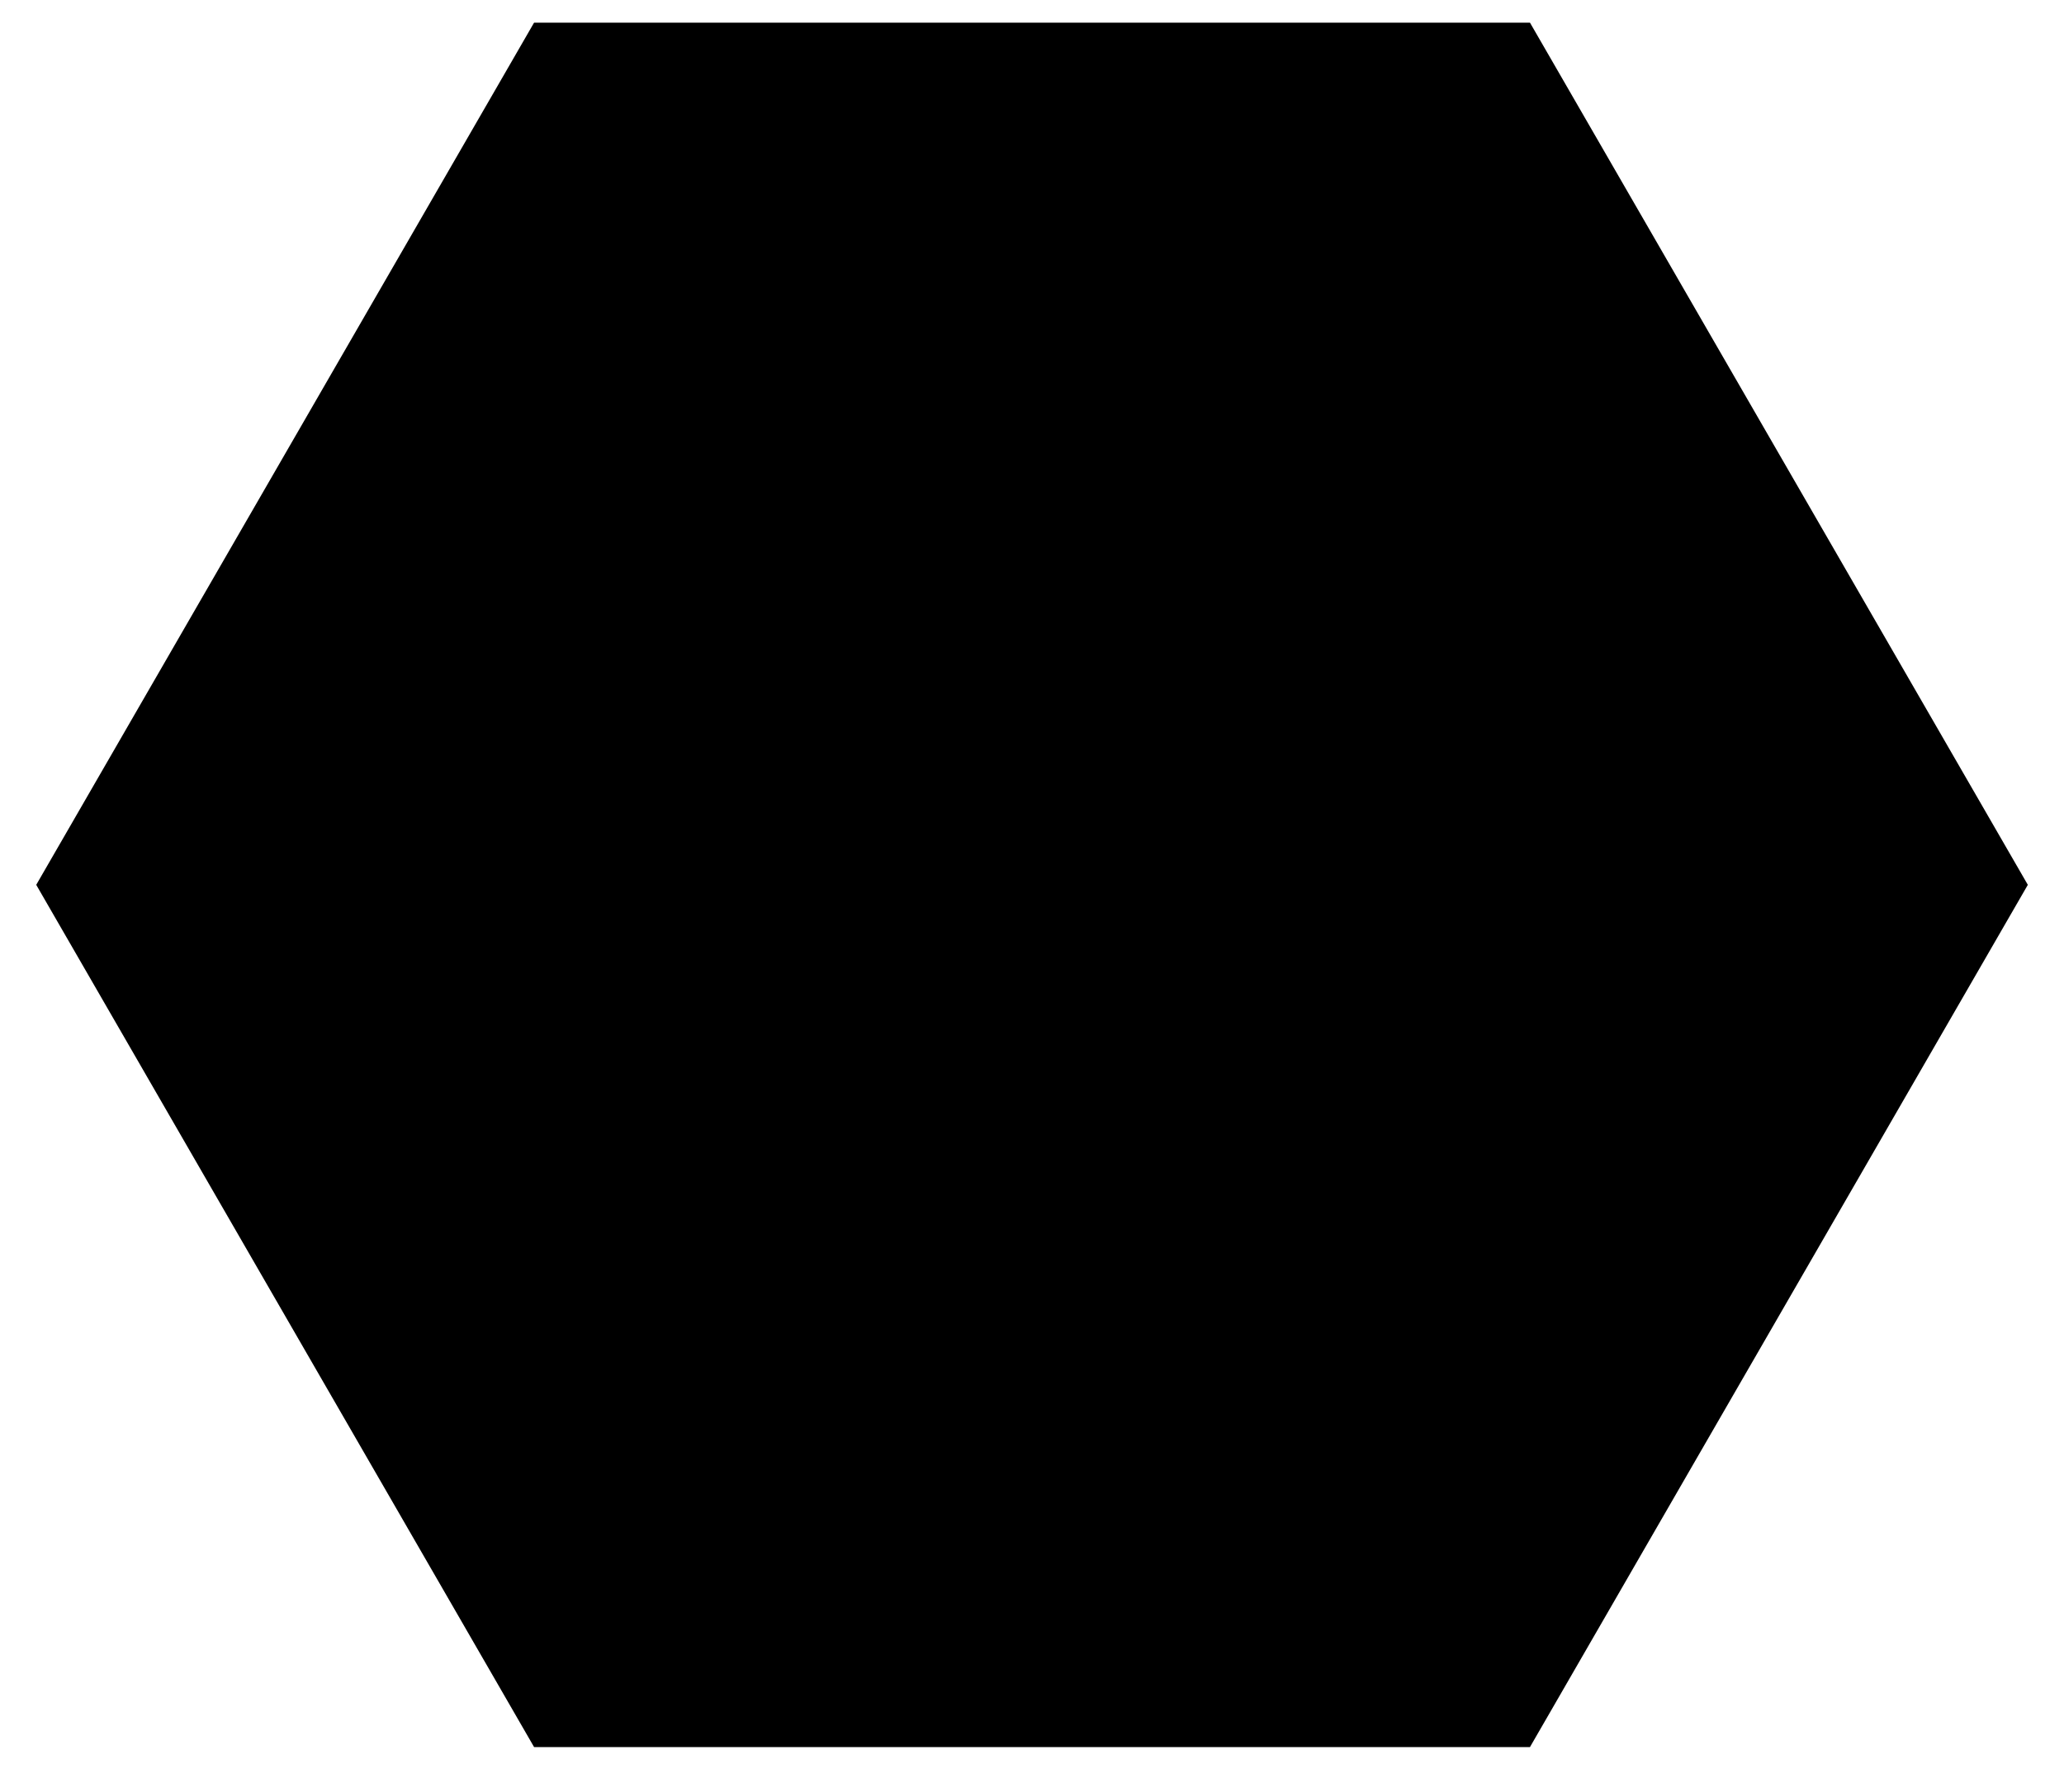
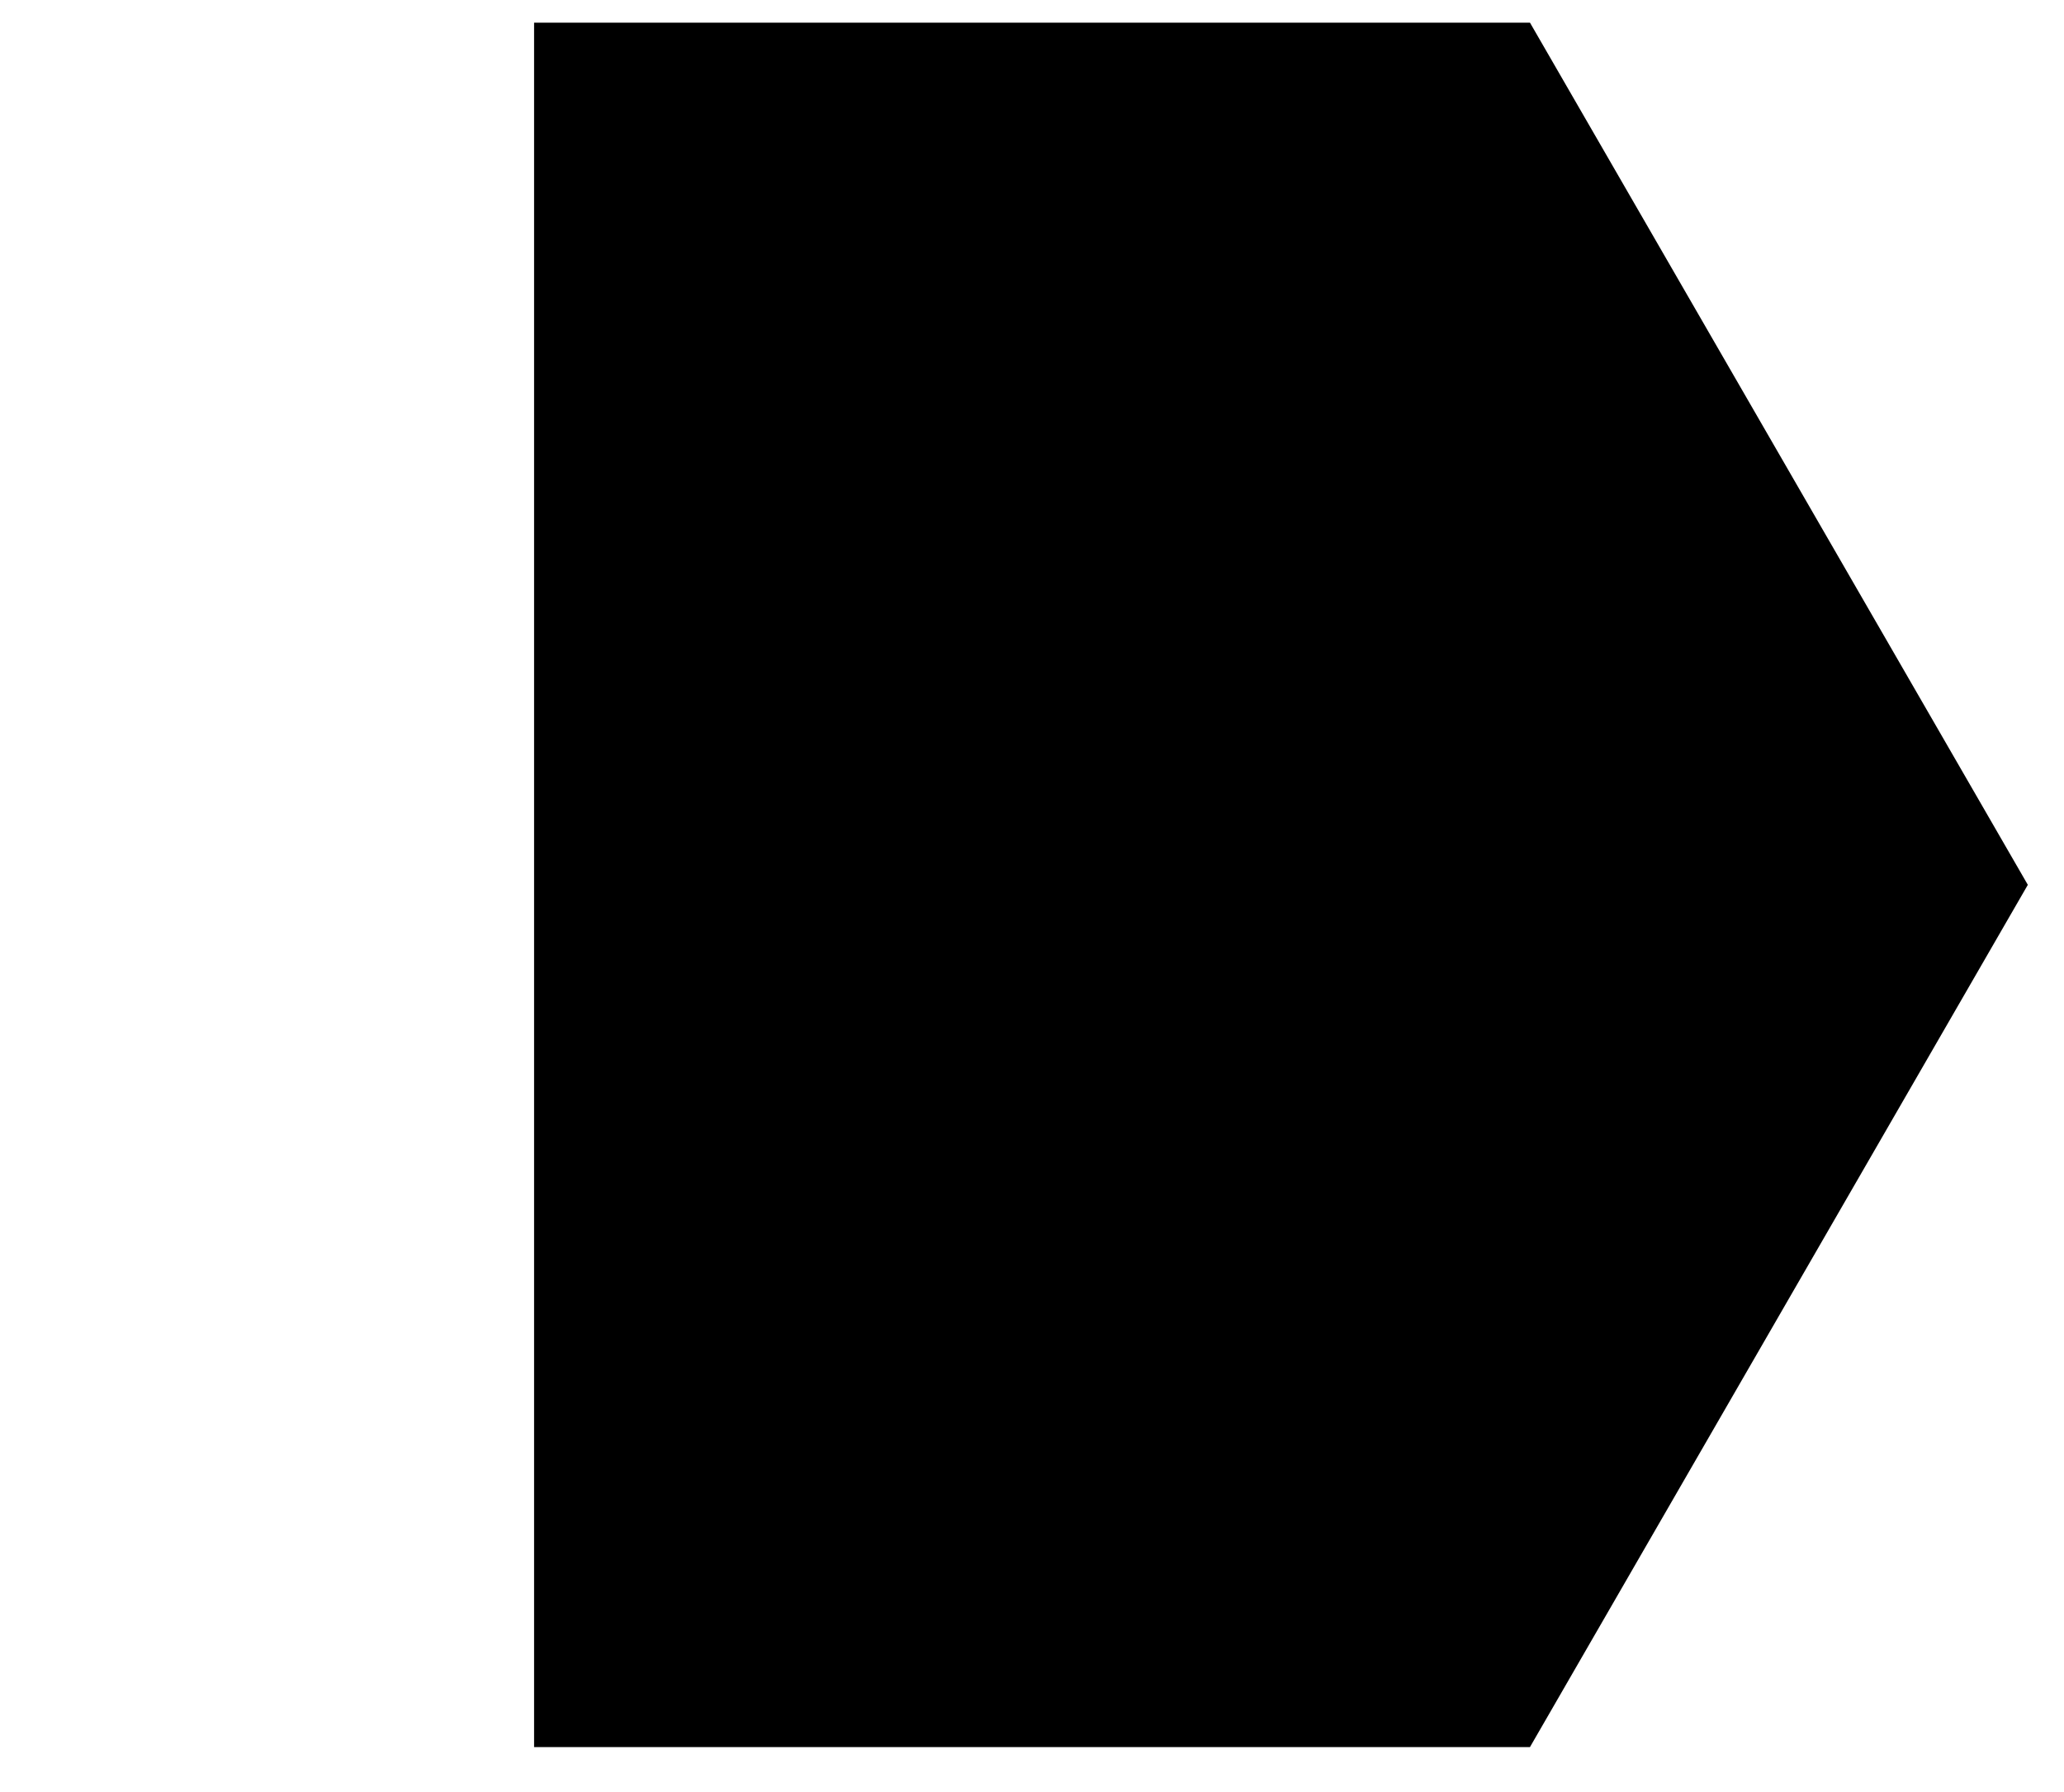
<svg xmlns="http://www.w3.org/2000/svg" width="38" height="33" viewBox="0 0 38 33" fill="none">
-   <path d="M9.833 32.172L0.667 16.294L9.833 0.417H28.168L37.334 16.294L28.168 32.172H9.833Z" fill="black" />
+   <path d="M9.833 32.172L9.833 0.417H28.168L37.334 16.294L28.168 32.172H9.833Z" fill="black" />
</svg>